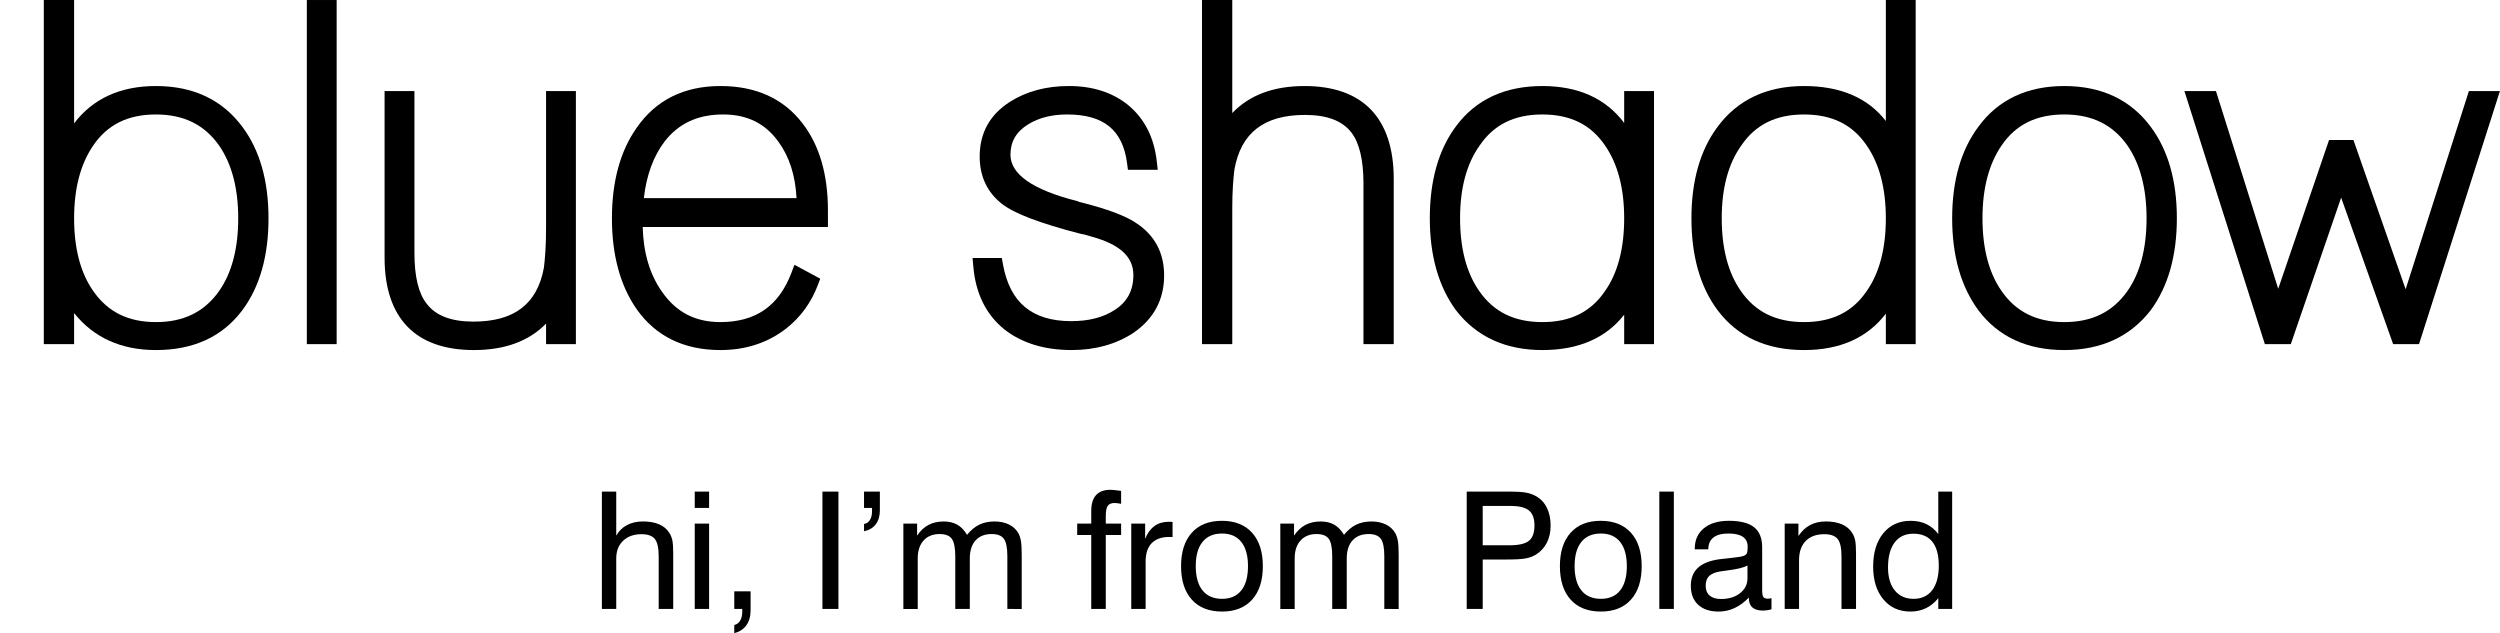
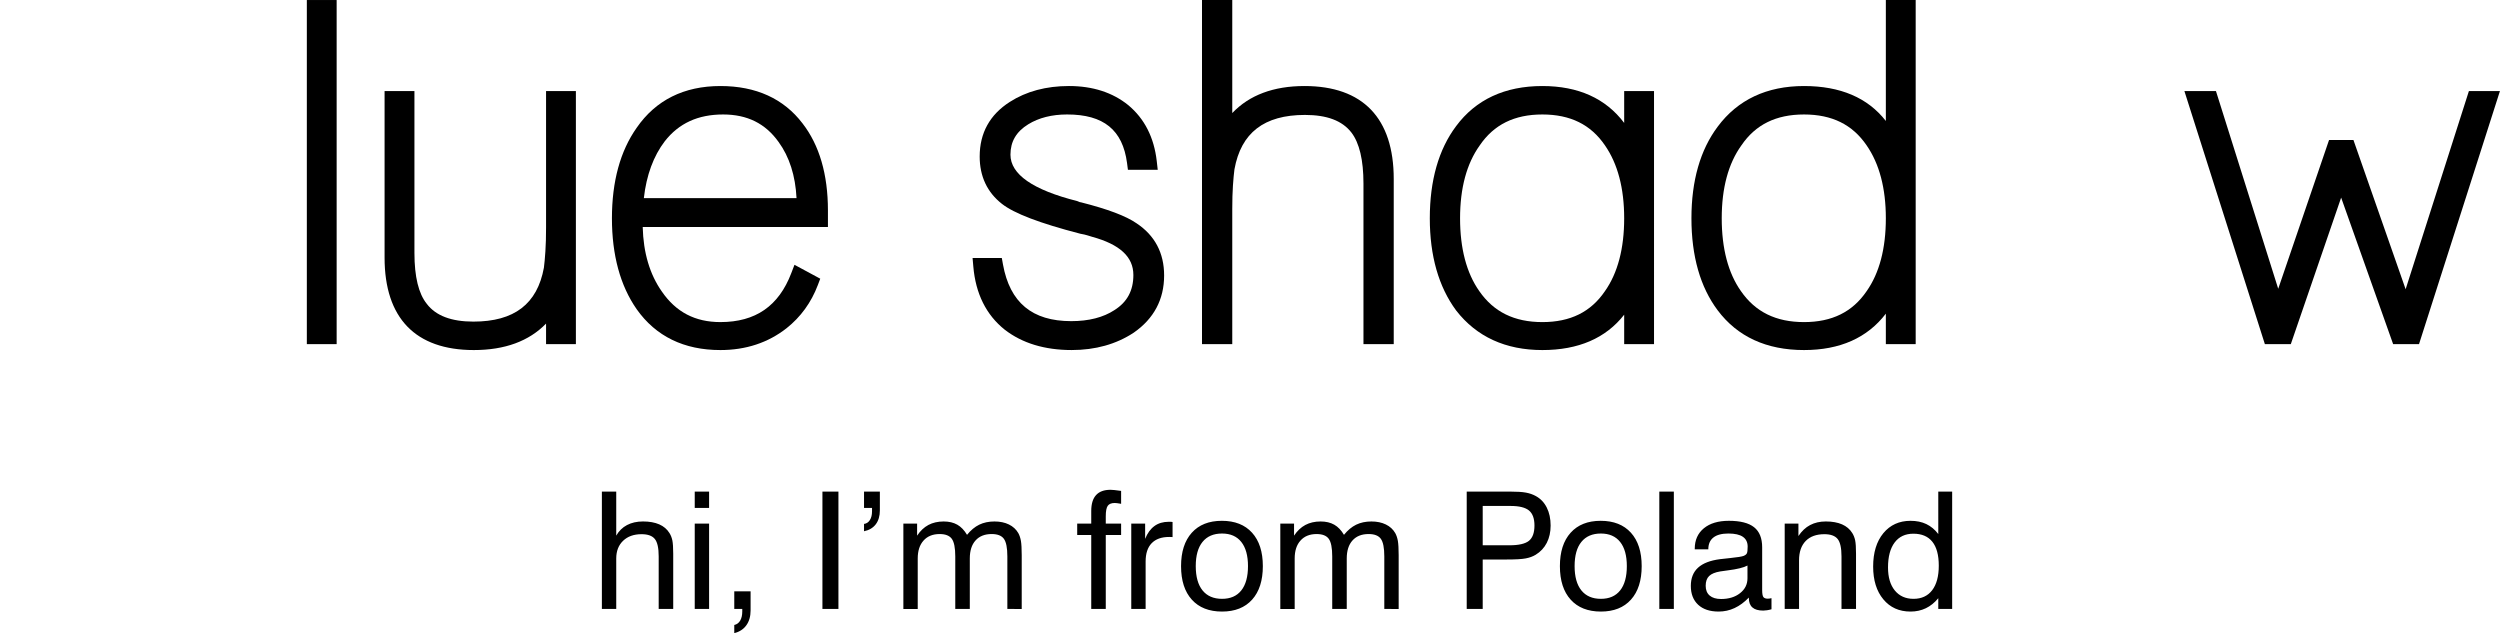
<svg xmlns="http://www.w3.org/2000/svg" version="1.1" id="Layer_1" x="0px" y="0px" width="947.905px" height="240.095px" viewBox="0 0 947.905 240.095" enable-background="new 0 0 947.905 240.095" xml:space="preserve">
  <g>
    <path d="M740.185,186.39v44.502h-5.264v-4.075c-1.377,1.679-2.958,2.95-4.71,3.801c-1.753,0.843-3.69,1.264-5.805,1.264   c-4.317,0-7.756-1.545-10.321-4.643c-2.572-3.083-3.859-7.23-3.859-12.43c0-5.286,1.287-9.515,3.867-12.649   c2.58-3.119,6.019-4.688,10.313-4.688c2.249,0,4.259,0.407,5.997,1.241c1.752,0.845,3.245,2.101,4.518,3.772V186.39H740.185z    M735.112,214.477c0-4.007-0.813-7.038-2.44-9.064c-1.618-2.032-4.021-3.053-7.2-3.053c-3.061,0-5.435,1.116-7.104,3.341   c-1.671,2.226-2.507,5.383-2.507,9.472c0,3.697,0.857,6.595,2.572,8.71c1.73,2.114,4.096,3.172,7.091,3.172   c3.046,0,5.404-1.087,7.075-3.261C734.269,221.619,735.112,218.514,735.112,214.477z M698.226,230.892v-19.92   c0-3.179-0.479-5.382-1.456-6.603c-0.991-1.22-2.661-1.825-5.027-1.825c-3.046,0-5.412,0.857-7.09,2.572   c-1.679,1.73-2.522,4.171-2.522,7.342v18.434h-5.441v-32.369h5.206v4.716c1.256-1.87,2.721-3.268,4.436-4.161   c1.716-0.91,3.696-1.361,5.959-1.361c2.433,0,4.48,0.378,6.151,1.102c1.686,0.74,2.974,1.841,3.875,3.298   c0.502,0.799,0.864,1.715,1.094,2.772c0.215,1.057,0.325,2.728,0.325,5.035v1.537v19.432H698.226z M662.575,214.433   c-1.457,0.784-3.941,1.39-7.468,1.834c-1.249,0.163-2.189,0.28-2.818,0.392c-1.966,0.317-3.393,0.909-4.257,1.752   c-0.872,0.843-1.302,2.069-1.302,3.697c0,1.604,0.502,2.839,1.516,3.711c0.998,0.857,2.446,1.301,4.325,1.301   c2.913,0,5.324-0.739,7.187-2.21c1.878-1.471,2.817-3.349,2.817-5.656V214.433z M663.093,226.573   c-1.708,1.774-3.498,3.09-5.405,3.977c-1.899,0.888-3.919,1.331-6.062,1.331c-3.306,0-5.887-0.856-7.742-2.572   c-1.855-1.73-2.787-4.111-2.787-7.143c0-2.942,0.909-5.249,2.735-6.92c1.825-1.671,4.613-2.751,8.332-3.231   c0.955-0.104,2.226-0.251,3.852-0.422c2.752-0.28,4.452-0.561,5.073-0.812c0.629-0.251,1.042-0.57,1.242-0.962   c0.207-0.398,0.311-1.257,0.311-2.559c0-1.654-0.606-2.891-1.819-3.726c-1.205-0.828-3.031-1.242-5.479-1.242   c-2.521,0-4.429,0.503-5.7,1.523c-1.286,1.005-1.922,2.498-1.922,4.48h-5.139v-0.243c0-3.262,1.146-5.85,3.445-7.742   s5.463-2.839,9.493-2.839c4.325,0,7.519,0.812,9.56,2.433s3.061,4.154,3.061,7.607v16.192c0,1.375,0.163,2.277,0.459,2.676   c0.311,0.407,0.857,0.614,1.642,0.614c0.162,0,0.354-0.008,0.591-0.037c0.244-0.029,0.518-0.088,0.843-0.147v4.206   c-0.665,0.185-1.249,0.312-1.744,0.378c-0.489,0.074-0.961,0.118-1.405,0.118c-1.818,0-3.179-0.392-4.074-1.184   c-0.908-0.783-1.359-1.98-1.359-3.578V226.573z M629.148,230.892V186.39h5.509v44.502H629.148z M591.456,214.654   c0-5.412,1.346-9.641,4.066-12.657c2.706-3.017,6.507-4.525,11.401-4.525c4.924,0,8.739,1.509,11.461,4.511   c2.72,3.016,4.081,7.23,4.081,12.672s-1.347,9.671-4.066,12.702c-2.706,3.017-6.507,4.524-11.408,4.524   c-4.918,0-8.732-1.508-11.454-4.518C592.817,224.354,591.456,220.126,591.456,214.654z M597.03,214.654   c0,4.007,0.852,7.083,2.574,9.213c1.723,2.129,4.185,3.187,7.387,3.187c3.171,0,5.611-1.058,7.305-3.187   c1.692-2.13,2.535-5.206,2.535-9.213c0-3.978-0.843-7.046-2.535-9.168c-1.693-2.129-4.134-3.194-7.305-3.194   c-3.217,0-5.687,1.065-7.394,3.18C597.882,207.586,597.03,210.647,597.03,214.654z M556.123,230.892V186.39h16.392   c2.661,0,4.688,0.132,6.078,0.392c1.39,0.259,2.632,0.694,3.726,1.301c1.811,0.99,3.194,2.439,4.162,4.377   c0.969,1.937,1.457,4.199,1.457,6.803c0,2.483-0.488,4.664-1.457,6.565c-0.968,1.885-2.372,3.4-4.229,4.524   c-1.072,0.65-2.321,1.108-3.764,1.375c-1.449,0.281-3.815,0.414-7.112,0.414h-9.19v18.751H556.123z M562.186,206.75h10.137   c3.533,0,5.988-0.568,7.393-1.693c1.391-1.131,2.093-3.06,2.093-5.811c0-2.646-0.688-4.532-2.078-5.692   c-1.39-1.139-3.711-1.716-6.948-1.716h-10.596V206.75z M524.875,230.892v-19.92c0-3.26-0.444-5.485-1.331-6.698   c-0.888-1.197-2.426-1.788-4.621-1.788c-2.622,0-4.655,0.813-6.108,2.432c-1.455,1.619-2.18,3.896-2.18,6.839v19.136h-5.505v-19.92   c0-3.26-0.443-5.485-1.331-6.698c-0.887-1.197-2.413-1.788-4.595-1.788c-2.595,0-4.64,0.82-6.104,2.47   c-1.479,1.633-2.207,3.902-2.207,6.801v19.136h-5.449v-32.369h5.209v4.567c1.209-1.818,2.632-3.164,4.284-4.05   c1.648-0.88,3.586-1.324,5.797-1.324c2.011,0,3.733,0.406,5.168,1.22c1.424,0.813,2.65,2.1,3.682,3.846   c1.412-1.746,2.95-3.032,4.621-3.846c1.672-0.813,3.605-1.22,5.778-1.22c2.093,0,3.918,0.378,5.468,1.132   c1.557,0.753,2.747,1.848,3.57,3.268c0.462,0.827,0.792,1.818,0.999,2.965c0.196,1.16,0.303,2.964,0.303,5.435v0.945v19.432   H524.875z M447.812,214.654c0-5.412,1.354-9.641,4.062-12.657c2.714-3.017,6.51-4.525,11.412-4.525   c4.921,0,8.735,1.509,11.449,4.511c2.724,3.016,4.085,7.23,4.085,12.672s-1.35,9.671-4.063,12.702   c-2.713,3.017-6.51,4.524-11.408,4.524c-4.921,0-8.74-1.508-11.453-4.518C449.172,224.354,447.812,220.126,447.812,214.654z    M453.383,214.654c0,4.007,0.857,7.083,2.577,9.213c1.723,2.129,4.188,3.187,7.39,3.187c3.175,0,5.611-1.058,7.301-3.187   c1.693-2.13,2.539-5.206,2.539-9.213c0-3.978-0.846-7.046-2.539-9.168c-1.689-2.129-4.125-3.194-7.301-3.194   c-3.22,0-5.687,1.065-7.397,3.18C454.24,207.586,453.383,210.647,453.383,214.654z M428.933,230.892v-32.369h5.26v5.796   c0.865-2.174,2.044-3.786,3.531-4.865c1.475-1.079,3.29-1.612,5.445-1.612c0.403,0,0.703,0,0.88,0.008   c0.185,0.008,0.358,0.037,0.543,0.082v5.723c-0.145-0.015-0.299-0.038-0.484-0.045c-0.174-0.015-0.455-0.015-0.813-0.015   c-2.902,0-5.109,0.798-6.636,2.381c-1.516,1.567-2.281,3.881-2.281,6.905v18.012H428.933z M413.757,230.892v-28.037h-5.324v-4.332   h5.324v-4.777c0-2.684,0.606-4.688,1.826-6.025c1.216-1.338,3.042-2.011,5.486-2.011c0.384,0,0.868,0.036,1.445,0.096   c0.588,0.06,1.445,0.163,2.569,0.325v4.895c-0.577-0.096-1.072-0.178-1.468-0.236c-0.388-0.045-0.698-0.074-0.946-0.074   c-1.257,0-2.148,0.355-2.651,1.064c-0.507,0.711-0.754,2.041-0.754,4.022v2.722h5.818v4.332h-5.818v28.037H413.757z    M381.95,230.892v-19.92c0-3.26-0.444-5.485-1.331-6.698c-0.884-1.197-2.421-1.788-4.618-1.788c-2.621,0-4.658,0.813-6.111,2.432   c-1.453,1.619-2.177,3.896-2.177,6.839v19.136h-5.508v-19.92c0-3.26-0.443-5.485-1.331-6.698c-0.887-1.197-2.414-1.788-4.591-1.788   c-2.599,0-4.643,0.82-6.107,2.47c-1.475,1.633-2.207,3.902-2.207,6.801v19.136h-5.445v-32.369h5.209v4.567   c1.208-1.818,2.628-3.164,4.28-4.05c1.653-0.88,3.589-1.324,5.796-1.324c2.011,0,3.734,0.406,5.168,1.22   c1.427,0.813,2.654,2.1,3.686,3.846c1.412-1.746,2.95-3.032,4.621-3.846c1.671-0.813,3.601-1.22,5.778-1.22   c2.093,0,3.919,0.378,5.467,1.132c1.557,0.753,2.743,1.848,3.571,3.268c0.462,0.827,0.792,1.818,0.998,2.965   c0.196,1.16,0.3,2.964,0.3,5.435v0.945v19.432H381.95z M327.608,192.577v-6.188h6.003v7.134c0,2.145-0.518,3.903-1.549,5.264   c-1.031,1.361-2.517,2.241-4.455,2.641v-2.773c0.928-0.125,1.671-0.606,2.218-1.464c0.547-0.857,0.813-1.967,0.813-3.312v-1.302   H327.608z M311.834,230.892V186.39h6.066v44.502H311.834z M278.408,230.892v-6.686h6.188v7.231c0,2.277-0.536,4.155-1.619,5.656   c-1.072,1.485-2.603,2.477-4.569,2.965v-3.091c0.961-0.207,1.704-0.754,2.24-1.648c0.525-0.896,0.792-2.056,0.792-3.482v-0.945   H278.408z M263.417,230.892v-32.369h5.445v32.369H263.417z M263.417,192.577v-6.188h5.445v6.188H263.417z M249.75,230.892v-19.92   c0-3.193-0.484-5.403-1.464-6.608c-0.98-1.214-2.654-1.819-5.028-1.819c-2.938,0-5.271,0.836-7.001,2.499   c-1.733,1.656-2.603,3.896-2.603,6.721v19.128h-5.445V186.39h5.445v16.7c0.994-1.751,2.344-3.089,4.078-4.007   c1.729-0.916,3.767-1.367,6.074-1.367c2.437,0,4.488,0.378,6.159,1.102c1.686,0.74,2.976,1.841,3.871,3.298   c0.506,0.799,0.865,1.715,1.094,2.772c0.214,1.057,0.329,2.728,0.329,5.035v1.537v19.432H249.75z" />
-     <path fill-rule="evenodd" clip-rule="evenodd" d="M59.124,122.126L59.124,122.126c-10.509,0-18.282-3.843-23.76-11.767   c-4.826-6.846-7.266-16.129-7.266-27.595c0-11.355,2.451-20.651,7.292-27.647c5.36-7.881,13.122-11.712,23.734-11.712   c10.521,0,18.347,3.843,23.923,11.735c4.836,6.974,7.276,16.27,7.276,27.625c0,11.466-2.44,20.749-7.26,27.595   C77.471,118.272,69.645,122.126,59.124,122.126z M59.124,32.62c-13.484,0-23.875,4.75-31.026,14.153V0.007H16.611v130.476h11.486   v-11.768c7.465,9.316,17.862,14.013,31.026,14.013c14.223,0,25.235-5.063,32.727-15.06c6.607-8.811,9.959-20.545,9.959-34.903   c0-14.238-3.352-25.93-9.954-34.729C84.235,37.801,73.229,32.62,59.124,32.62z" />
    <rect x="116.341" y="0.007" fill-rule="evenodd" clip-rule="evenodd" width="11.303" height="130.476" />
    <path fill-rule="evenodd" clip-rule="evenodd" d="M207.045,86.23c0,3.509-0.081,6.531-0.253,9.079   c-0.163,2.526-0.361,4.621-0.562,6.175c-2.504,13.775-11.254,20.458-26.74,20.458c-8.345,0-14.256-2.234-17.651-6.715   c-3.12-3.832-4.701-10.31-4.701-19.281V34.531h-11.32v63.143c0,22.94,11.708,35.054,33.844,35.054   c11.746,0,20.922-3.368,27.383-10.041v7.796h11.309V34.531h-11.309V86.23z" />
    <path fill-rule="evenodd" clip-rule="evenodd" d="M244.123,75.122L244.123,75.122c0.982-8.701,3.654-15.956,7.94-21.569   c5.354-6.823,12.588-10.148,22.12-10.148c9.128,0,15.999,3.39,21.014,10.407c4.107,5.636,6.391,12.782,6.817,21.311H244.123z    M273.146,32.62c-13.813,0-24.49,5.344-31.733,15.814c-6.229,8.811-9.393,20.35-9.393,34.33c0,13.971,3.158,25.564,9.393,34.492   c7.26,10.267,17.931,15.471,31.733,15.471c9.651,0,18.083-2.785,25.078-8.27c5.371-4.254,9.365-9.759,11.865-16.367l0.918-2.418   l-9.771-5.268l-1.209,3.152c-4.761,12.49-13.554,18.568-26.881,18.568c-9.576,0-16.835-3.778-22.206-11.595   c-4.578-6.498-7.012-14.726-7.25-24.462h70.23v-6.263c0-13.678-3.25-24.786-9.63-33.012   C297.145,37.402,286.662,32.62,273.146,32.62z" />
    <path fill-rule="evenodd" clip-rule="evenodd" d="M430.918,84.654c-4.038-2.774-10.817-5.344-21.105-7.956   c-0.129-0.021-0.243-0.044-0.351-0.044l-1.009-0.409c-16.81-4.232-25.327-10.148-25.327-17.597c0-4.956,2.207-8.724,6.73-11.509   c4.016-2.483,8.977-3.735,14.752-3.735c13.845,0,21.067,5.851,22.725,18.417l0.334,2.569h11.303l-0.372-3.293   c-1.015-8.971-4.637-16.096-10.796-21.225c-5.954-4.825-13.521-7.254-22.502-7.254c-8.626,0-16.167,2.019-22.401,6.013   c-7.589,4.836-11.438,11.81-11.438,20.706c0,7.514,2.829,13.56,8.426,17.953c4.631,3.638,14.288,7.33,29.731,11.335   c1.139,0.205,2.029,0.4,2.694,0.616l1.754,0.54c10.542,2.882,15.669,7.61,15.669,14.487c0,5.894-2.326,10.244-7.158,13.3   c-4.237,2.785-9.759,4.199-16.409,4.199c-14.795,0-23.259-7.028-25.876-21.494l-0.438-2.439h-11.087l0.281,3.217   c0.875,10.277,4.869,18.33,11.896,23.944c6.628,5.14,15.168,7.73,25.396,7.73c8.987,0,16.89-2.203,23.54-6.596   c7.643-5.302,11.514-12.6,11.514-21.689C441.396,95.914,437.854,89.243,430.918,84.654z" />
    <path fill-rule="evenodd" clip-rule="evenodd" d="M494.617,32.62c-11.746,0-20.922,3.443-27.388,10.245V0.007h-11.476v130.476   h11.476V79.289c0-3.39,0.086-6.369,0.253-8.917c0.173-2.505,0.368-4.62,0.572-6.153c2.5-13.884,11.249-20.642,26.74-20.642   c8.356,0,14.11,2.181,17.592,6.65c3.05,3.951,4.588,10.472,4.588,19.356v60.898h11.477V67.846   C528.451,44.808,516.753,32.62,494.617,32.62z" />
    <path fill-rule="evenodd" clip-rule="evenodd" d="M584.809,122.126L584.809,122.126c-10.628,0-18.455-3.843-23.934-11.767   c-4.826-6.855-7.271-16.14-7.271-27.595c0-11.453,2.499-20.727,7.465-27.647c5.365-7.881,13.128-11.712,23.739-11.712   c10.618,0,18.369,3.832,23.745,11.735c4.837,6.974,7.275,16.27,7.275,27.625c0,11.466-2.438,20.749-7.297,27.637   C603.178,118.283,595.427,122.126,584.809,122.126z M615.829,46.61c-6.994-9.294-17.402-13.99-31.021-13.99   c-14.228,0-25.239,5.128-32.727,15.232c-6.601,8.809-9.953,20.555-9.953,34.912c0,14.229,3.347,25.975,9.979,34.946   c7.73,9.964,18.731,15.017,32.7,15.017c13.662,0,24.068-4.503,31.021-13.408v11.163h11.314V34.531h-11.314V46.61z" />
    <path fill-rule="evenodd" clip-rule="evenodd" d="M684.015,122.126L684.015,122.126c-10.634,0-18.46-3.843-23.934-11.767   c-4.826-6.855-7.266-16.14-7.266-27.595c0-11.453,2.483-20.727,7.46-27.647c5.365-7.881,13.127-11.712,23.739-11.712   c10.611,0,18.374,3.832,23.751,11.735c4.825,6.974,7.275,16.27,7.275,27.625c0,11.466-2.439,20.749-7.286,27.637   C702.389,118.283,694.626,122.126,684.015,122.126z M715.041,45.866c-6.865-8.809-17.251-13.246-31.026-13.246   c-14.11,0-25.132,5.181-32.731,15.404c-6.608,8.811-9.954,20.502-9.954,34.74c0,14.358,3.346,26.093,9.954,34.903   c7.503,9.996,18.502,15.06,32.731,15.06c13.624,0,24.009-4.621,31.026-13.797v11.552h11.314V0.007h-11.314V45.866z" />
-     <path fill-rule="evenodd" clip-rule="evenodd" d="M782.697,122.126L782.697,122.126c-10.504,0-18.277-3.843-23.762-11.767   c-4.814-6.846-7.254-16.129-7.254-27.595c0-11.355,2.439-20.651,7.275-27.647c5.366-7.881,13.127-11.712,23.74-11.712   c10.525,0,18.352,3.843,23.923,11.735c4.825,6.974,7.275,16.27,7.275,27.625c0,11.466-2.45,20.749-7.254,27.595   C801.049,118.272,793.223,122.126,782.697,122.126z M782.697,32.62c-14.109,0-25.068,5.192-32.549,15.404   c-6.606,8.811-9.964,20.502-9.964,34.74c0,14.229,3.357,25.975,9.964,34.903c7.492,9.996,18.439,15.06,32.549,15.06   c13.97,0,24.971-5.053,32.742-15.071c6.596-8.917,9.943-20.663,9.943-34.892c0-14.238-3.348-25.93-9.943-34.729   C807.818,37.801,796.807,32.62,782.697,32.62z" />
    <polygon fill-rule="evenodd" clip-rule="evenodd" points="936.112,34.531 912.125,109.668 892.336,53.089 883.085,53.089    863.814,109.495 840.204,34.531 828.243,34.531 858.752,130.482 868.587,130.482 887.673,74.928 907.386,130.482 917.199,130.482    947.88,34.531  " />
  </g>
</svg>